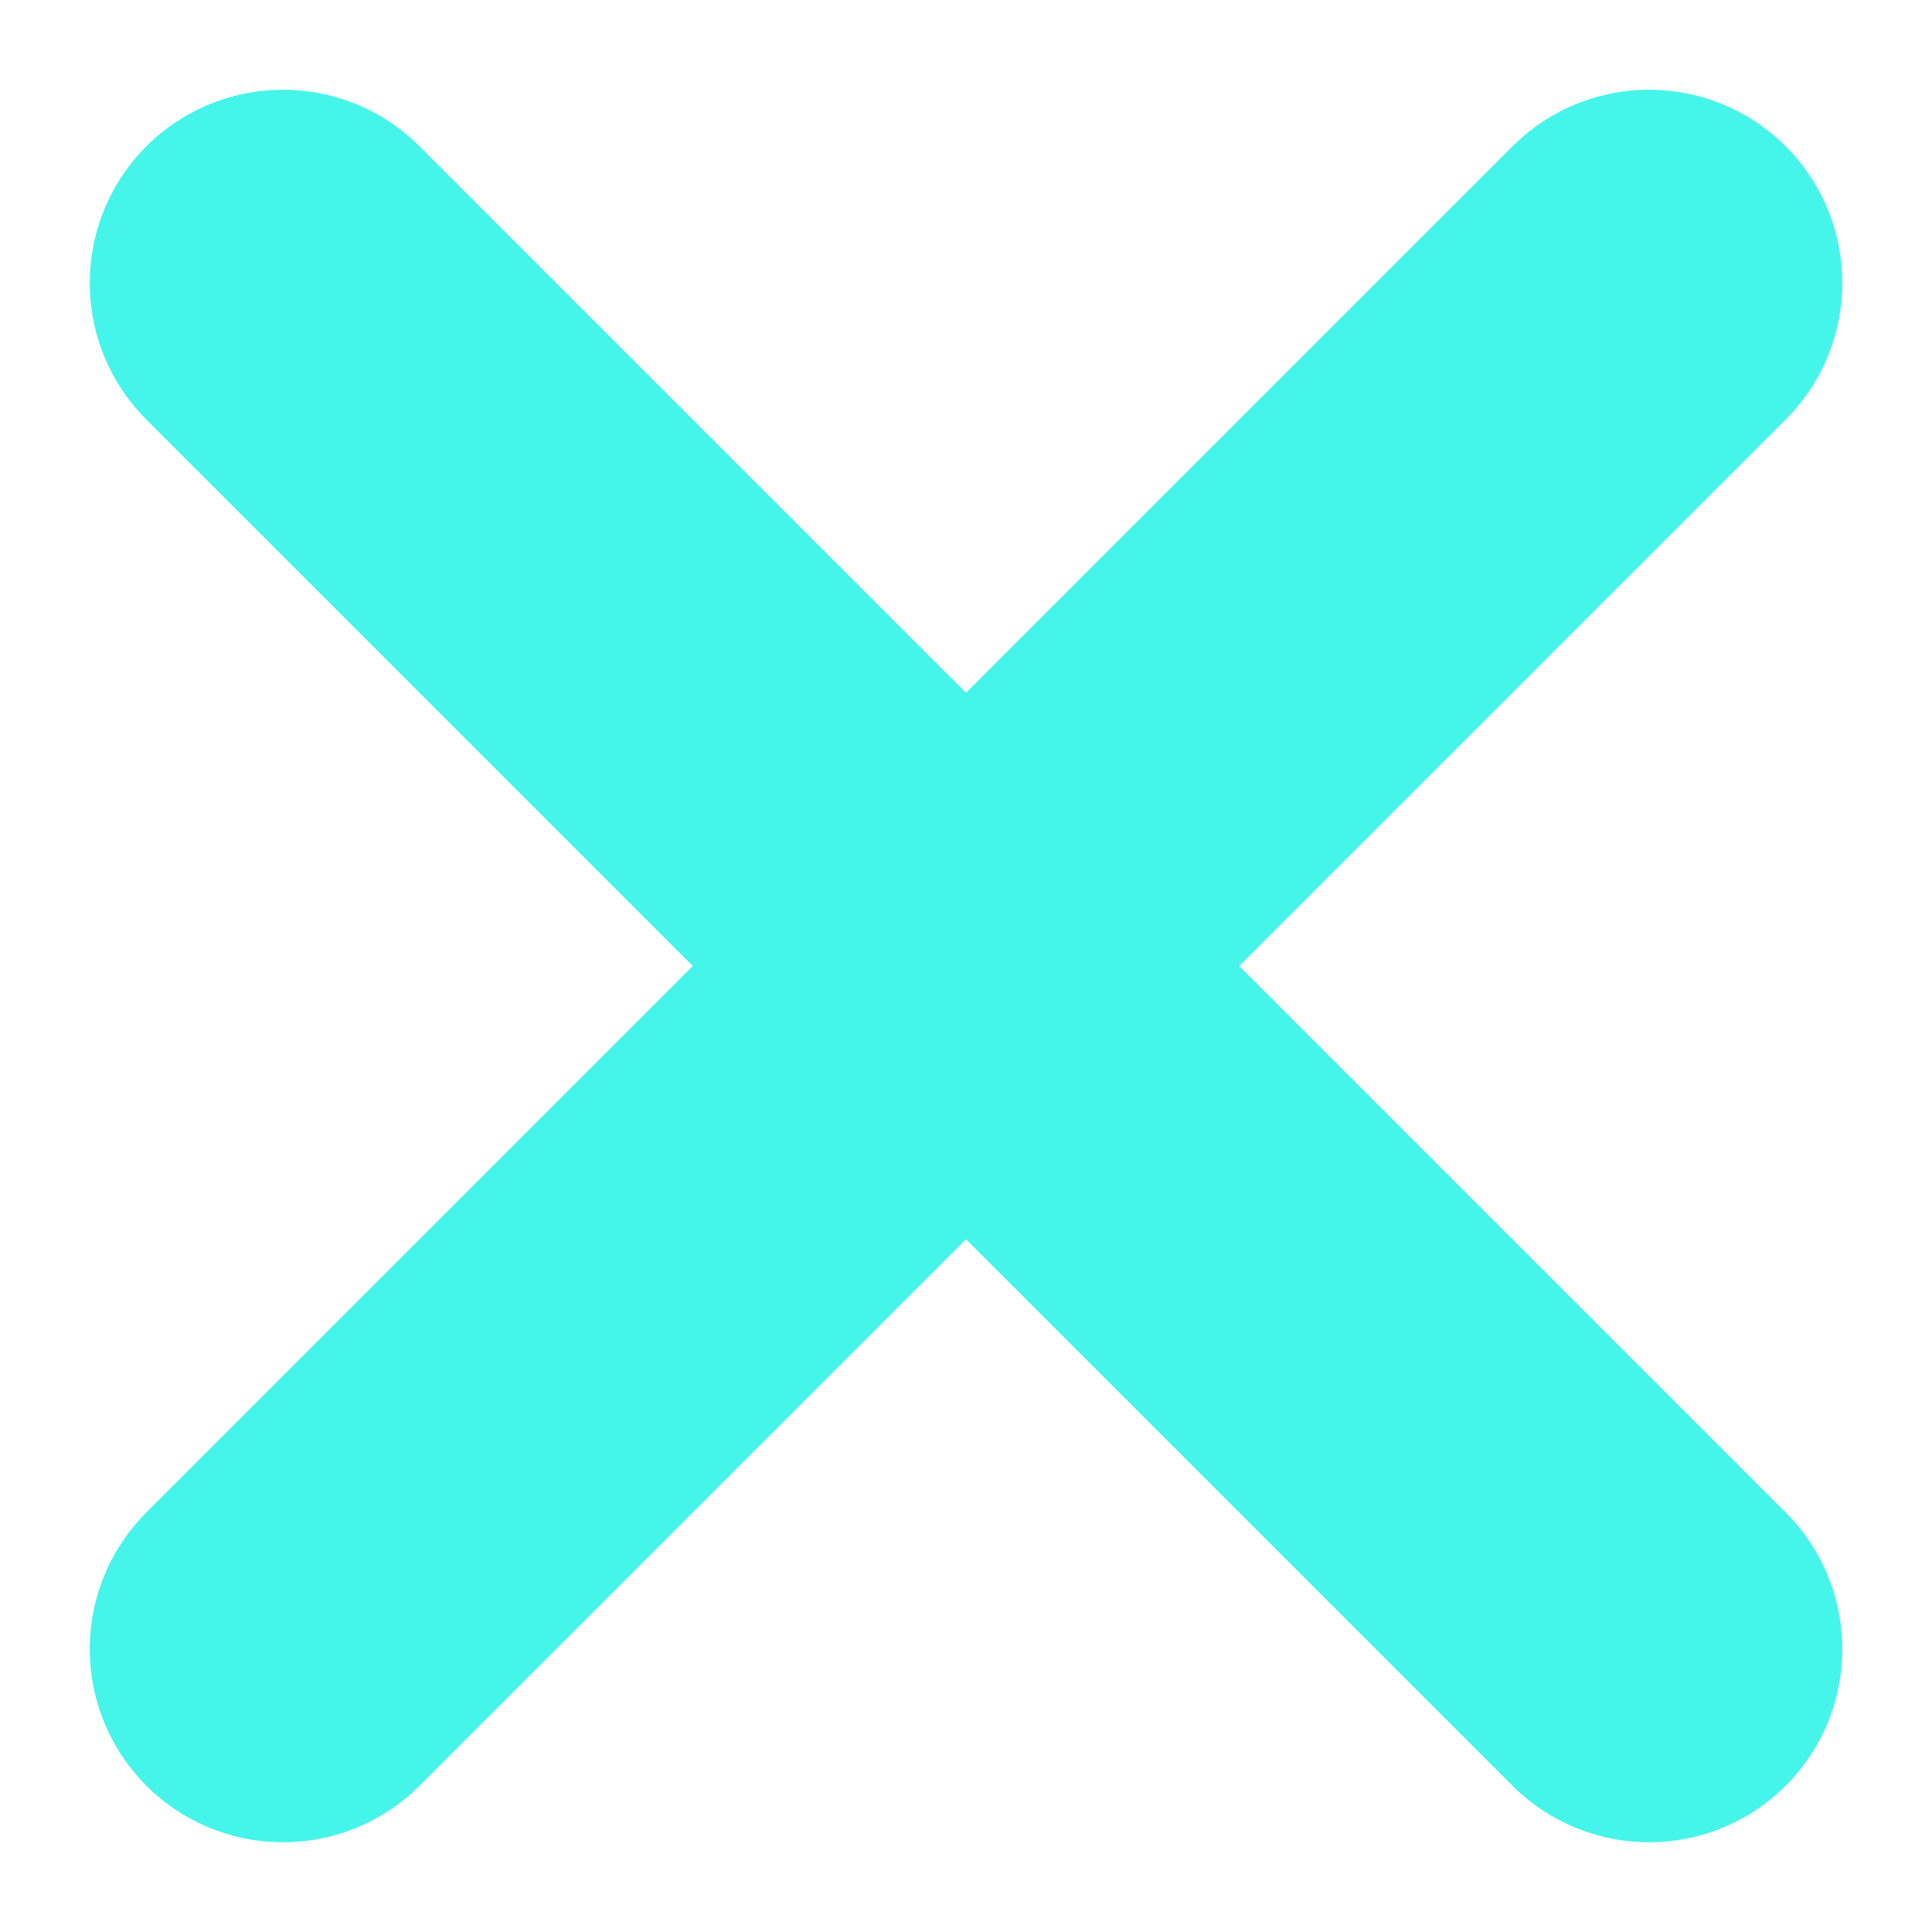
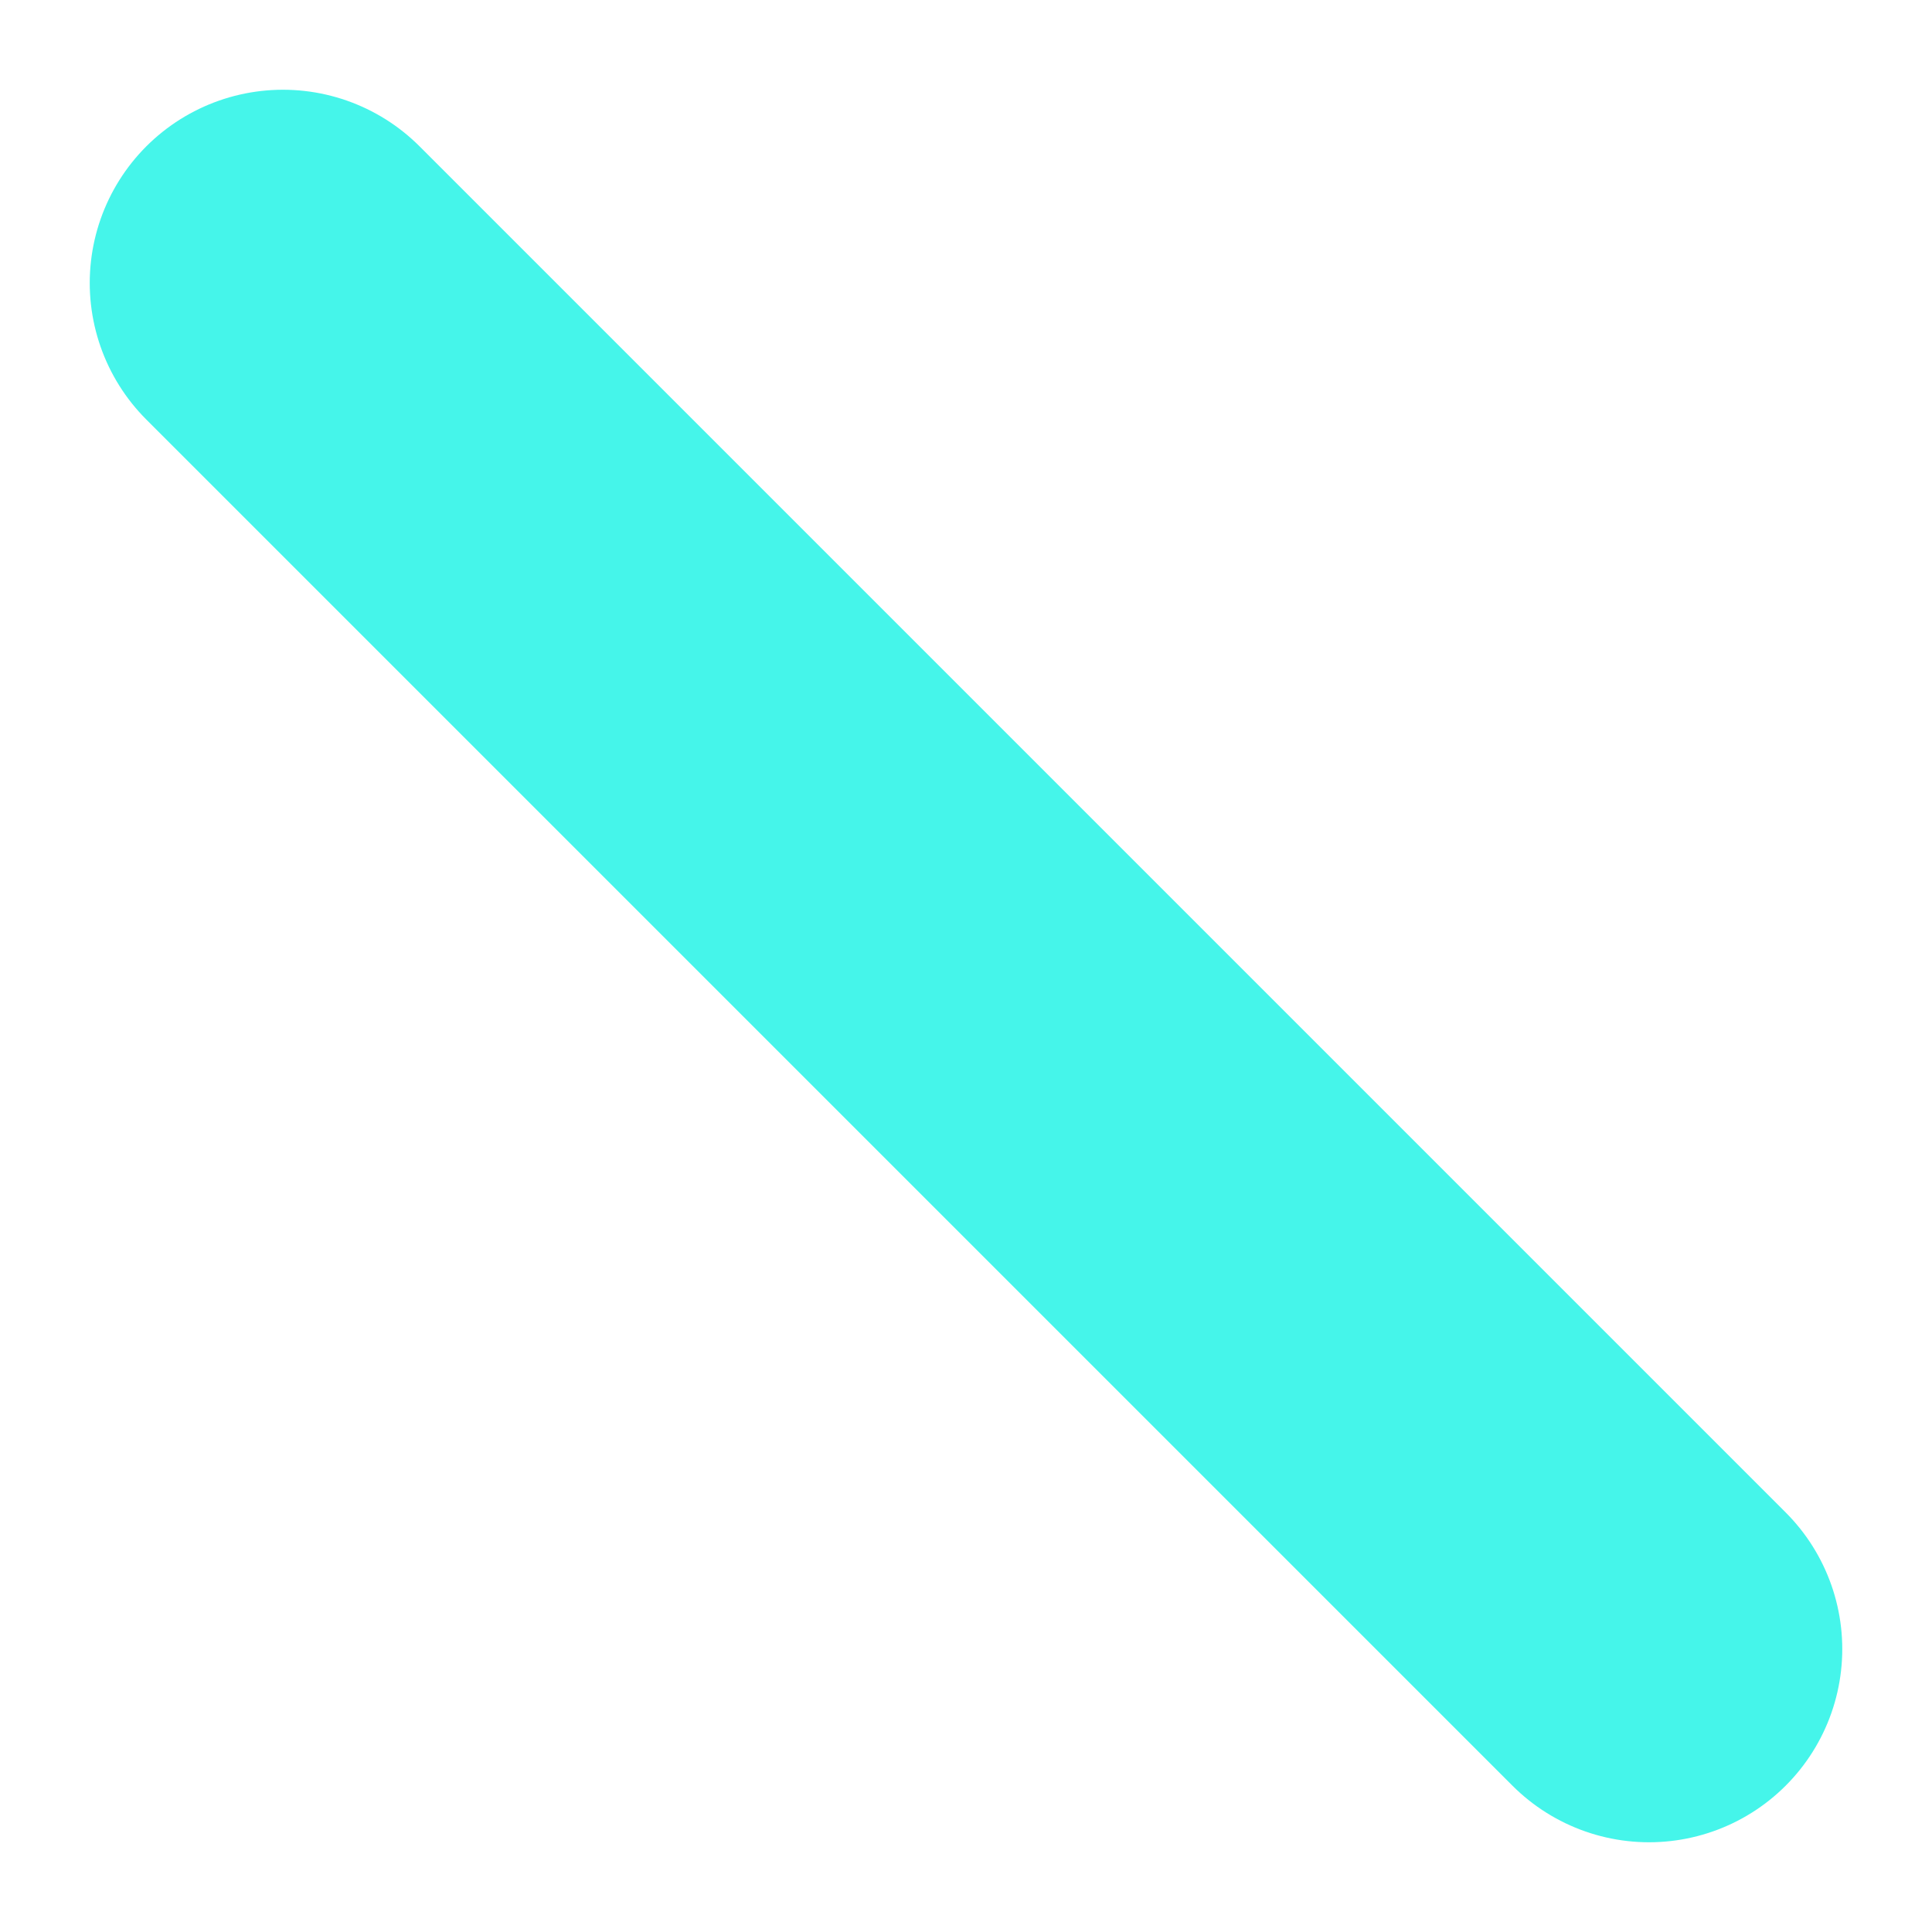
<svg xmlns="http://www.w3.org/2000/svg" width="40" height="40" viewBox="0 0 40 40" fill="none">
-   <line x1="5.858" y1="34.142" x2="34.142" y2="5.858" stroke="#45F5EA" stroke-width="8" stroke-linecap="round" stroke-linejoin="round" />
  <line x1="5.858" y1="5.858" x2="34.142" y2="34.142" stroke="#45F5EA" stroke-width="8" stroke-linecap="round" stroke-linejoin="round" />
</svg>